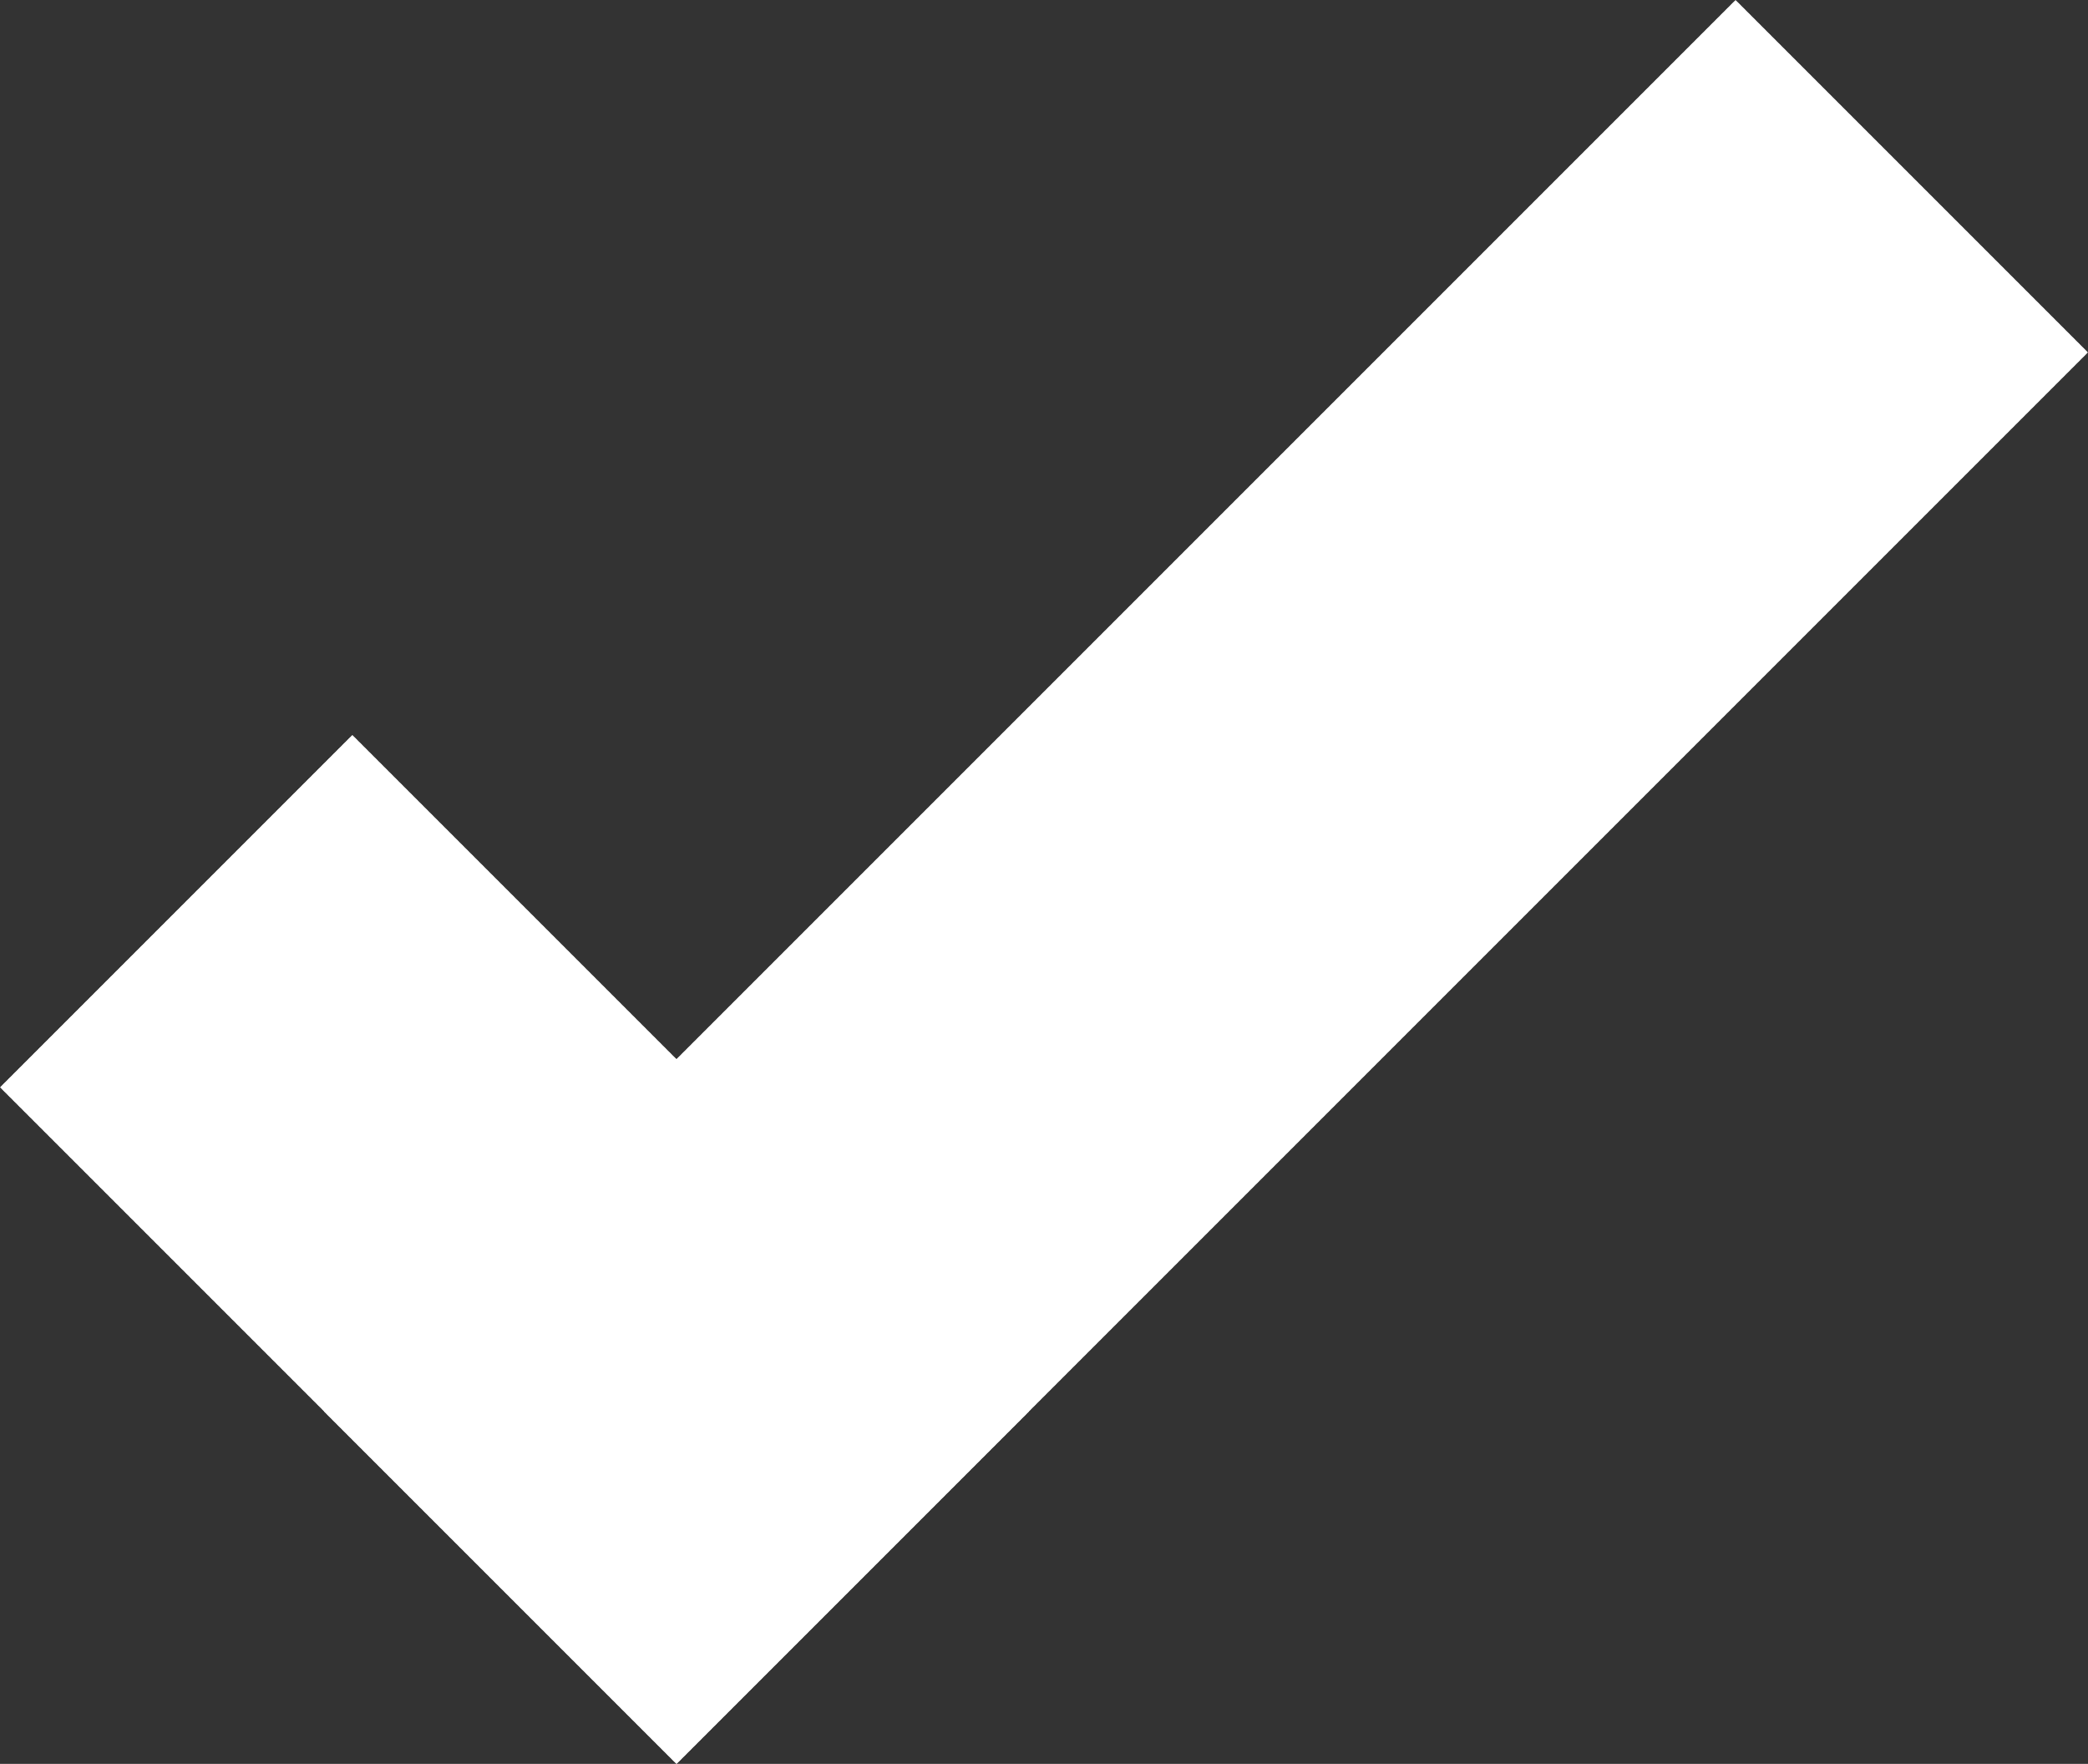
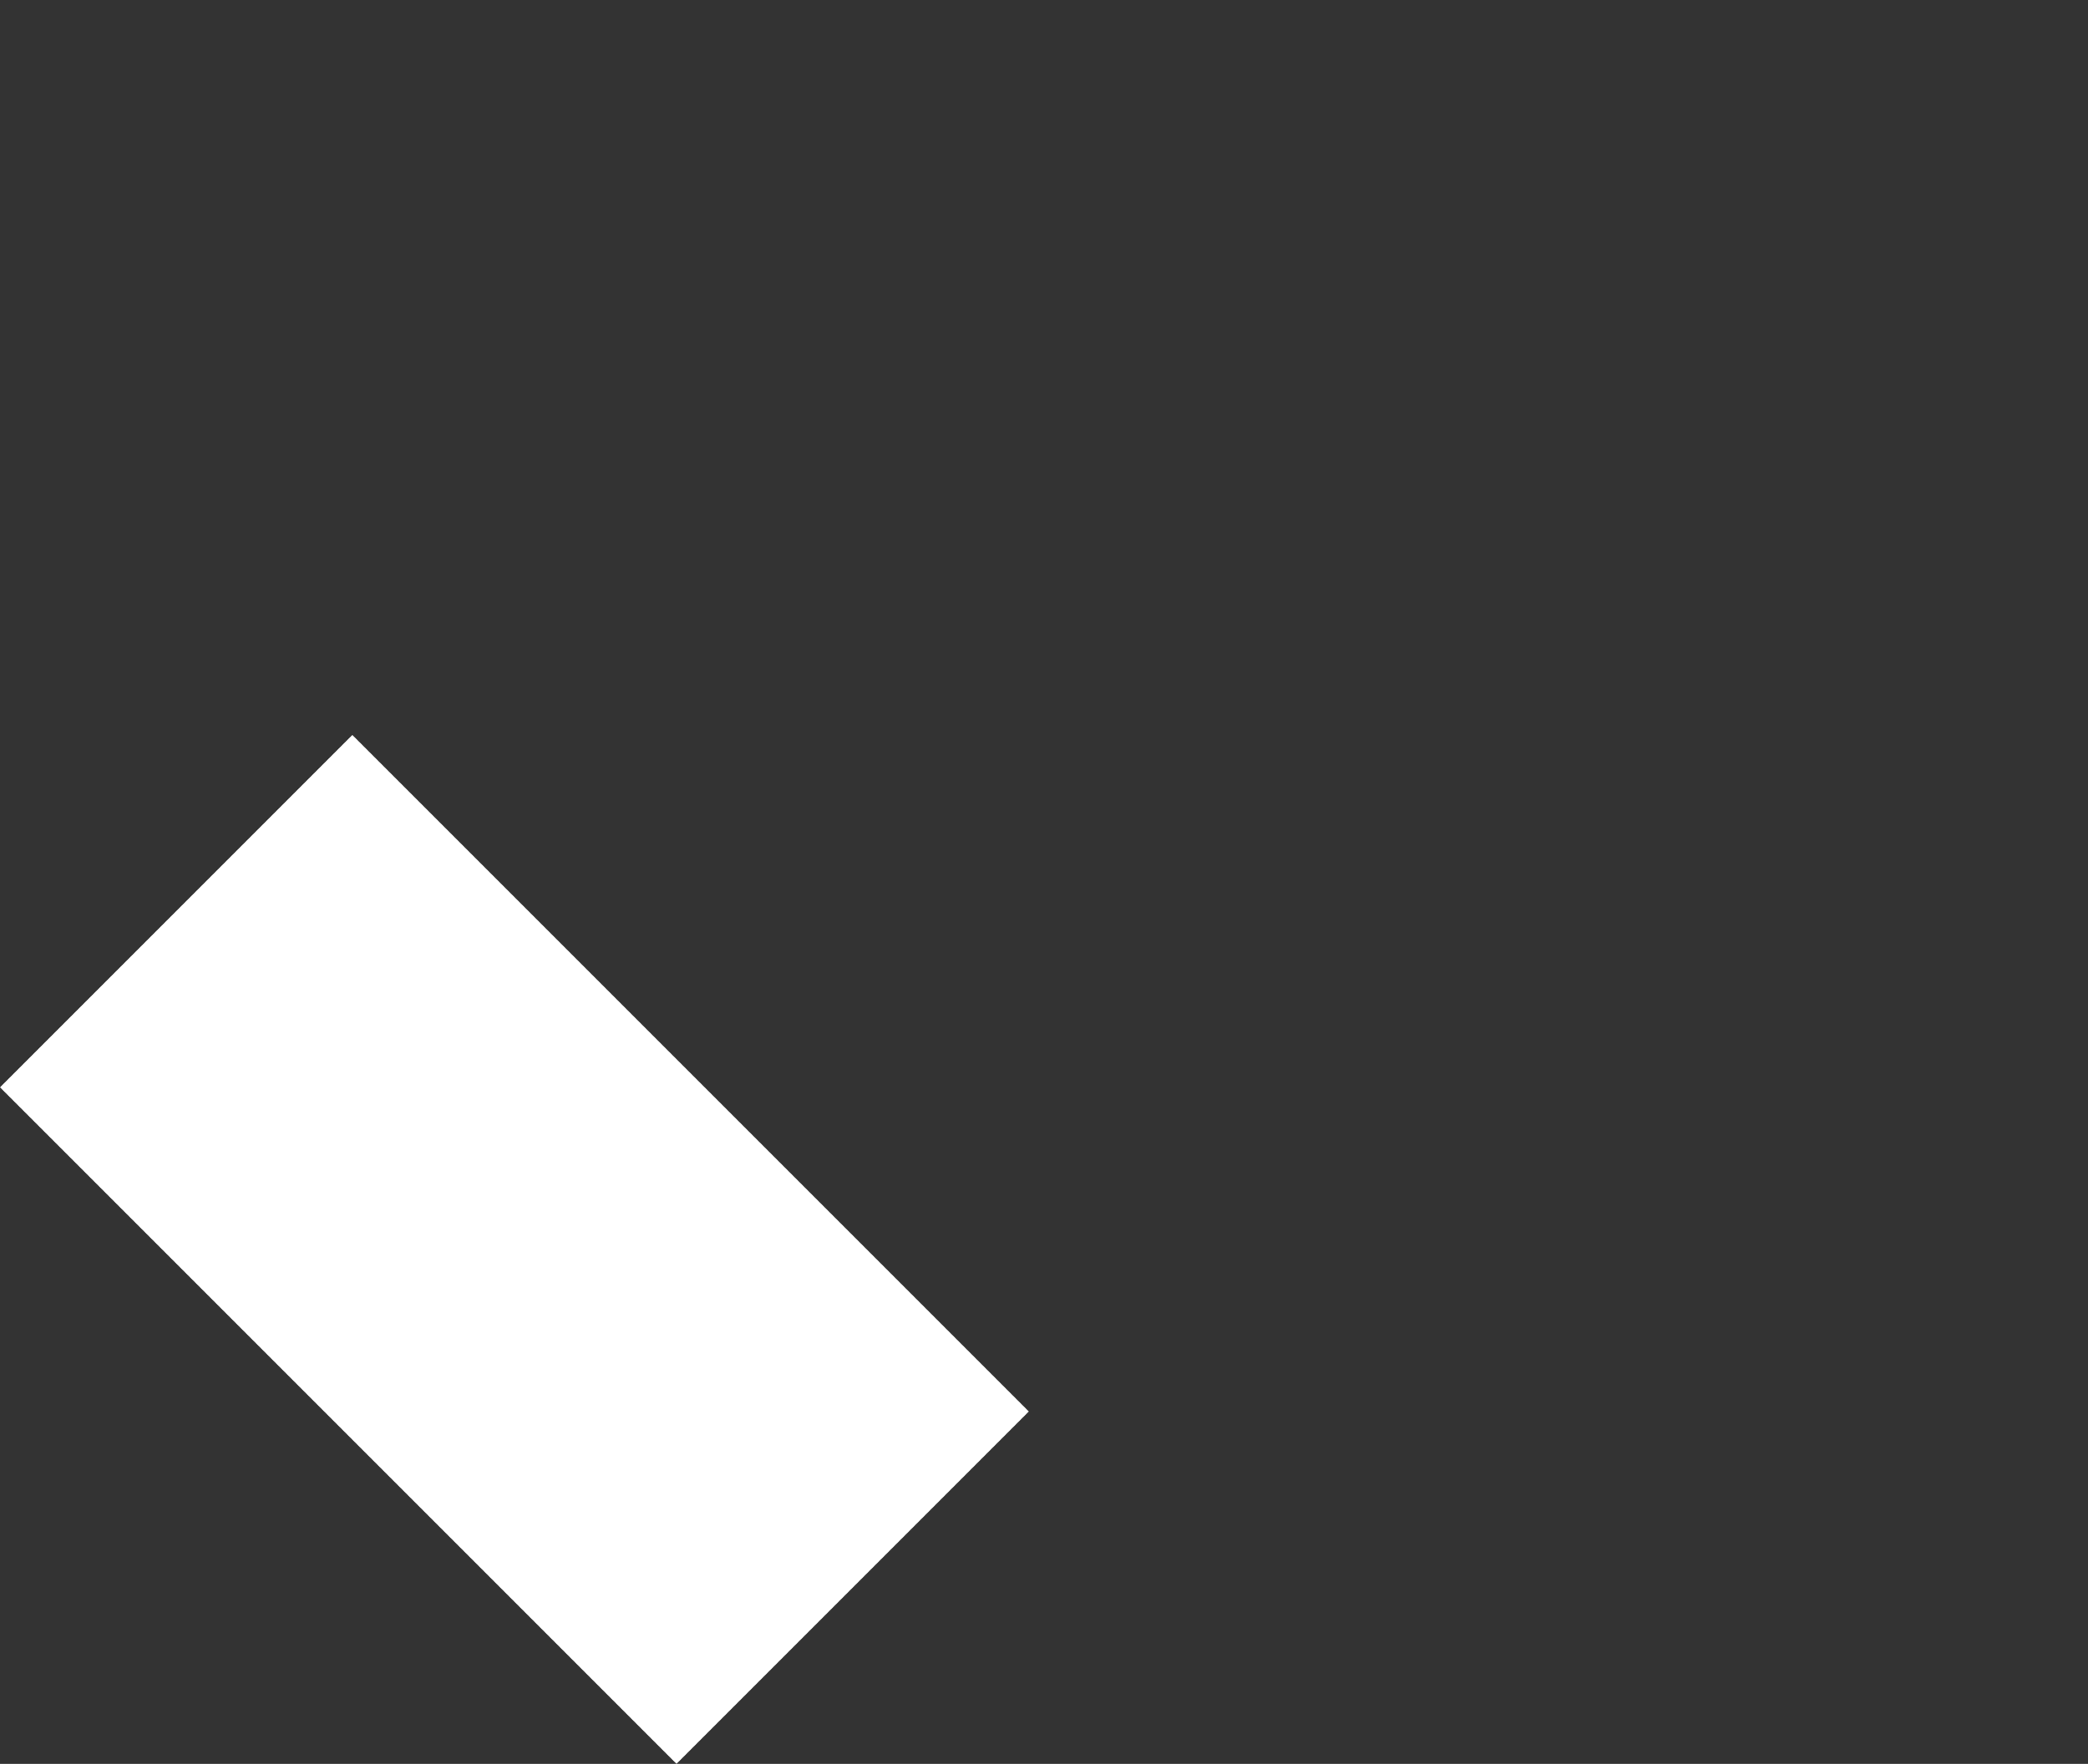
<svg xmlns="http://www.w3.org/2000/svg" width="43.614" height="36.843" viewBox="0 0 43.614 36.843">
  <rect x="0" y="0" width="43.614" height="36.843" fill="#333333" stroke="none" />
  <g id="Group_101" data-name="Group 101" transform="translate(-792.513 -1205.508)">
    <rect id="Rectangle_87" data-name="Rectangle 87" width="10.408" height="19.984" transform="translate(792.513 1228.219) rotate(-45)" fill="#fff" />
-     <rect id="Rectangle_88" data-name="Rectangle 88" width="41.694" height="10.41" transform="translate(799.283 1234.99) rotate(-45)" fill="#fff" />
  </g>
</svg>